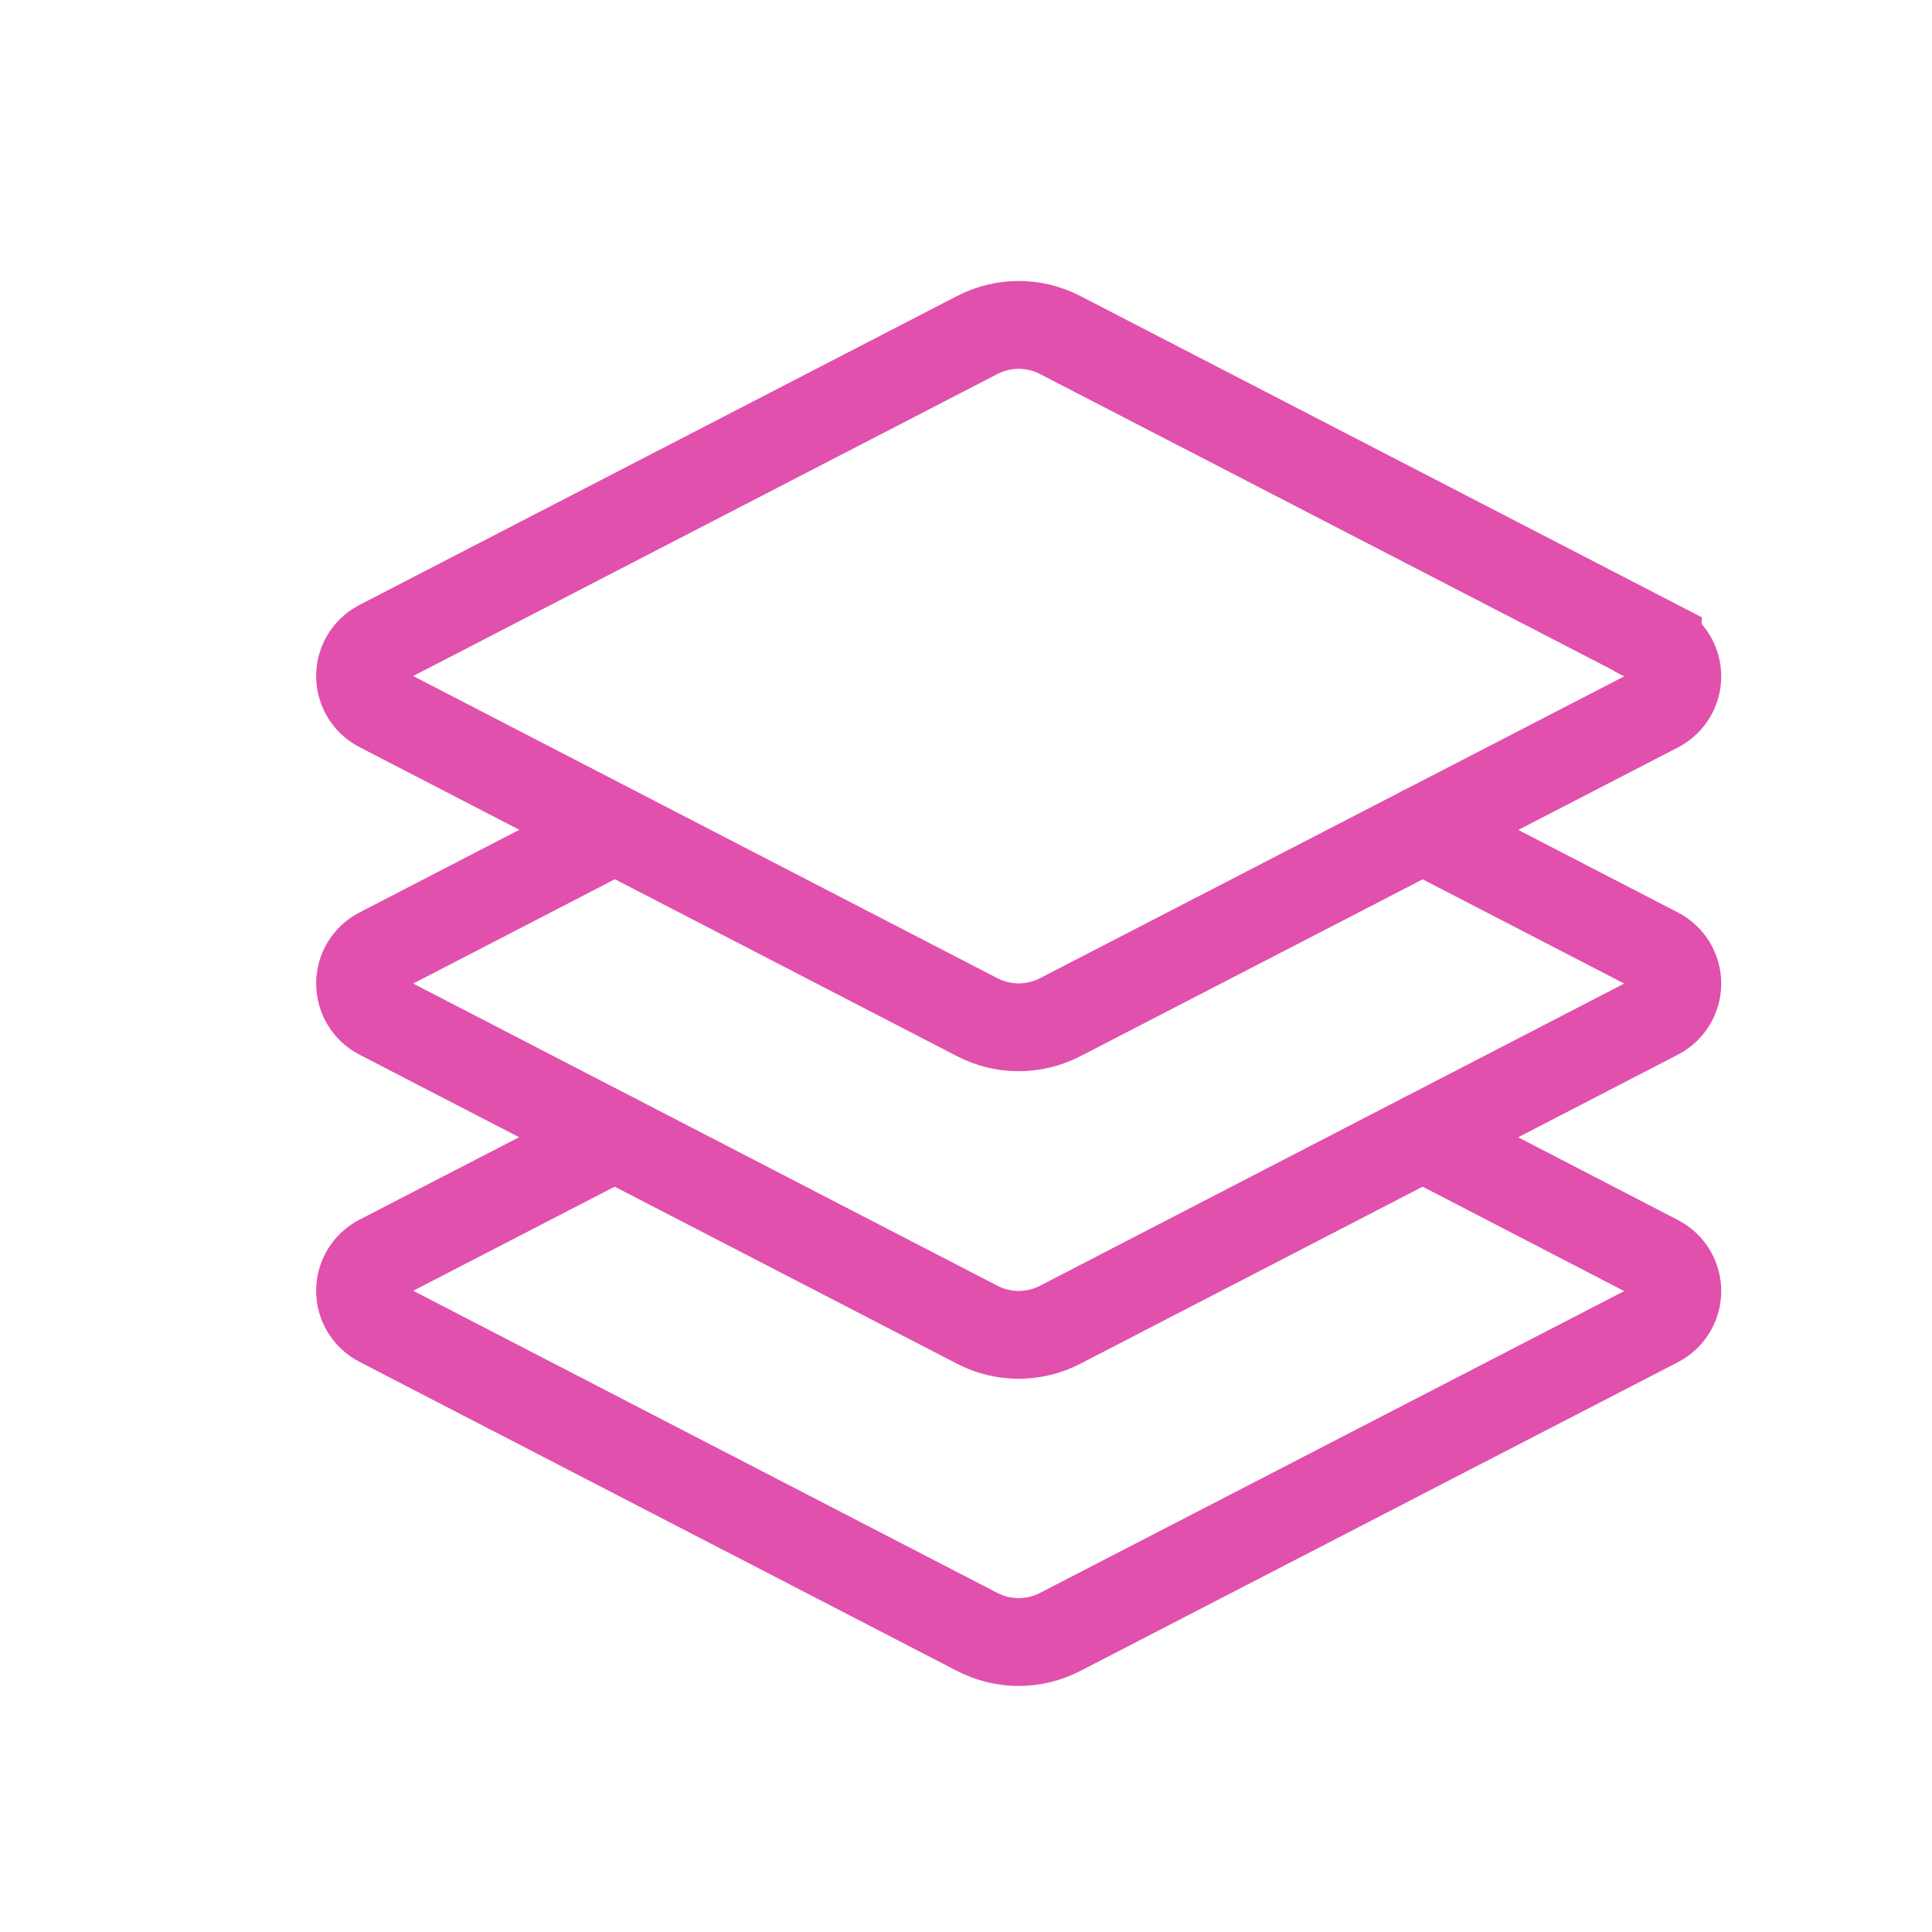
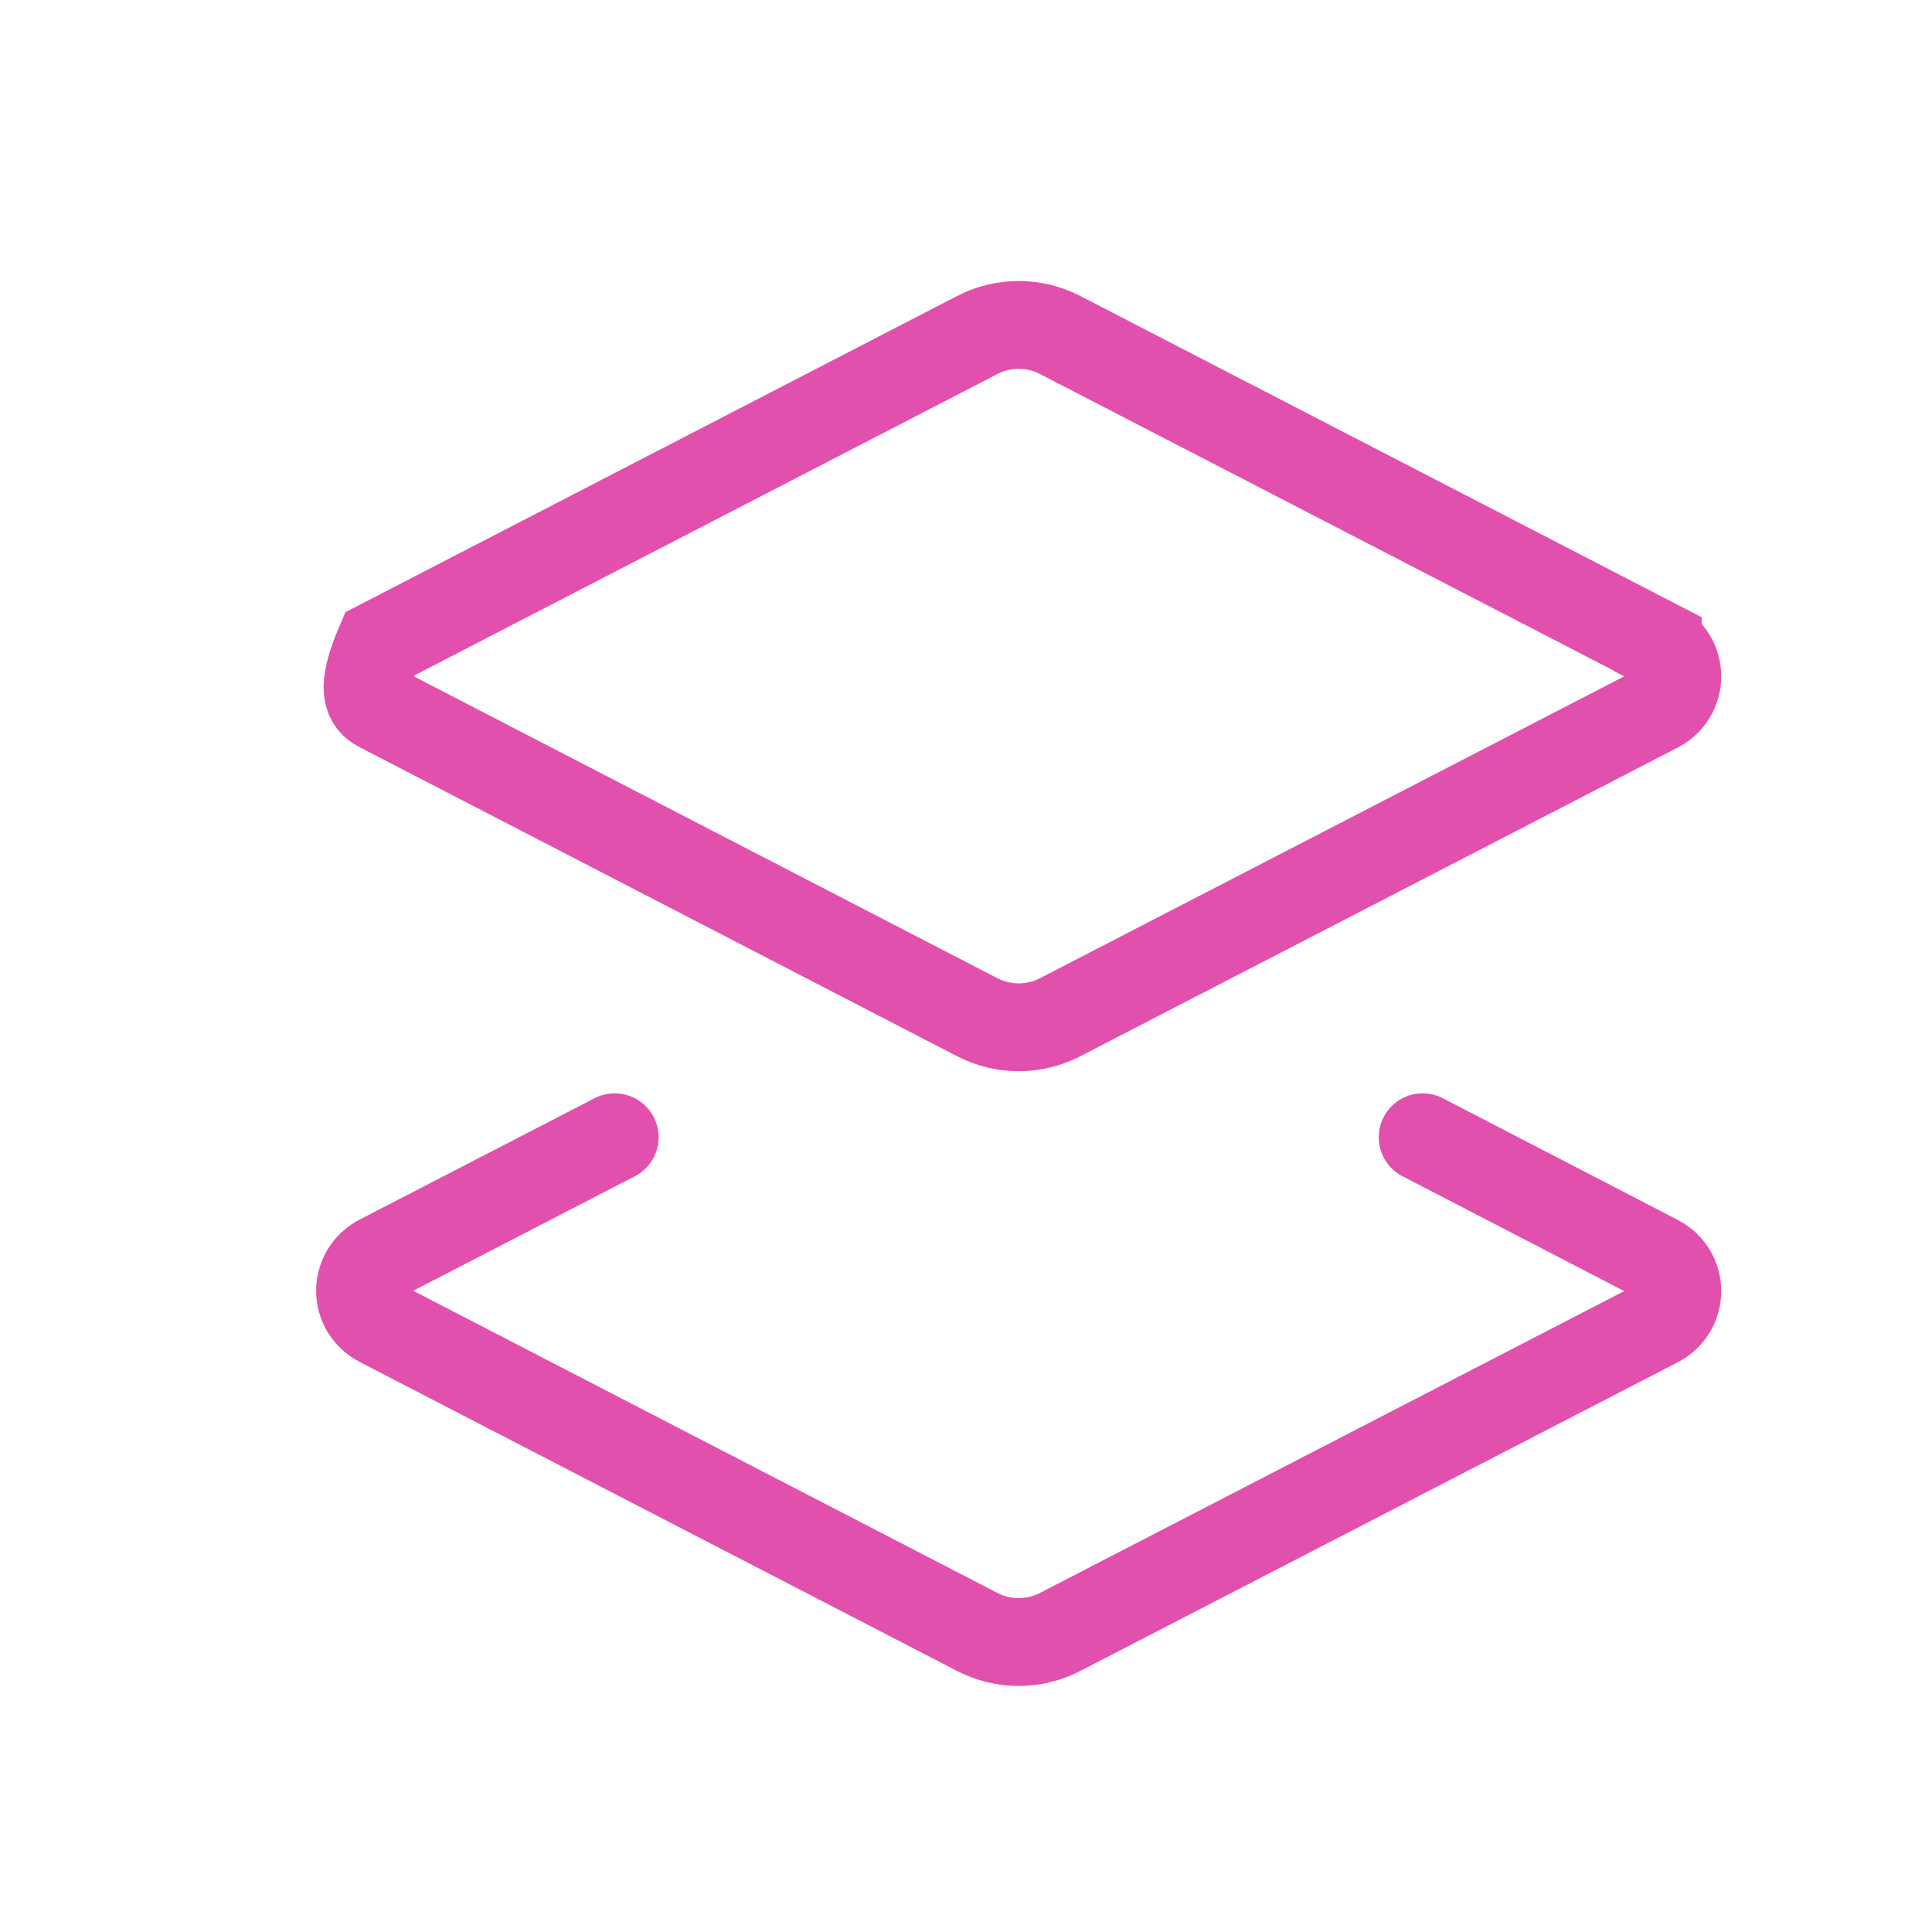
<svg xmlns="http://www.w3.org/2000/svg" width="55px" height="55px" viewBox="0 0 55 55" version="1.1">
  <title>ic/feature-6</title>
  <desc>Created with Sketch.</desc>
  <g id="ic/feature-6" stroke="none" stroke-width="1" fill="none" fill-rule="evenodd" stroke-linecap="round">
    <g id="layers" transform="translate(10, 9)" stroke="#E150AC" stroke-width="2.5">
-       <path d="M37.195,9.333 L20.18,0.537 C19.44,0.154 18.56,0.154 17.82,0.537 L0.805,9.333 C0.464,9.51 0.25,9.861 0.25,10.245 C0.25,10.629 0.464,10.98 0.805,11.157 L17.82,19.958 C18.56,20.341 19.44,20.341 20.18,19.958 L37.195,11.167 C37.536,10.99 37.75,10.639 37.75,10.255 C37.75,9.871 37.536,9.52 37.195,9.343 L37.195,9.333 Z" id="Path" />
-       <path d="M7.5,14.625 L0.805,18.088 C0.464,18.265 0.25,18.616 0.25,19 C0.25,19.384 0.464,19.735 0.805,19.912 L17.82,28.713 C18.56,29.096 19.44,29.096 20.18,28.713 L37.195,19.912 C37.536,19.735 37.75,19.384 37.75,19 C37.75,18.616 37.536,18.265 37.195,18.088 L30.5,14.625" id="Path" />
+       <path d="M37.195,9.333 L20.18,0.537 C19.44,0.154 18.56,0.154 17.82,0.537 L0.805,9.333 C0.25,10.629 0.464,10.98 0.805,11.157 L17.82,19.958 C18.56,20.341 19.44,20.341 20.18,19.958 L37.195,11.167 C37.536,10.99 37.75,10.639 37.75,10.255 C37.75,9.871 37.536,9.52 37.195,9.343 L37.195,9.333 Z" id="Path" />
      <path d="M7.5,23.375 L0.805,26.833 C0.464,27.01 0.25,27.361 0.25,27.745 C0.25,28.129 0.464,28.48 0.805,28.657 L17.82,37.458 C18.56,37.841 19.44,37.841 20.18,37.458 L37.195,28.667 C37.536,28.49 37.75,28.139 37.75,27.755 C37.75,27.371 37.536,27.02 37.195,26.843 L30.5,23.375" id="Path" />
    </g>
  </g>
</svg>